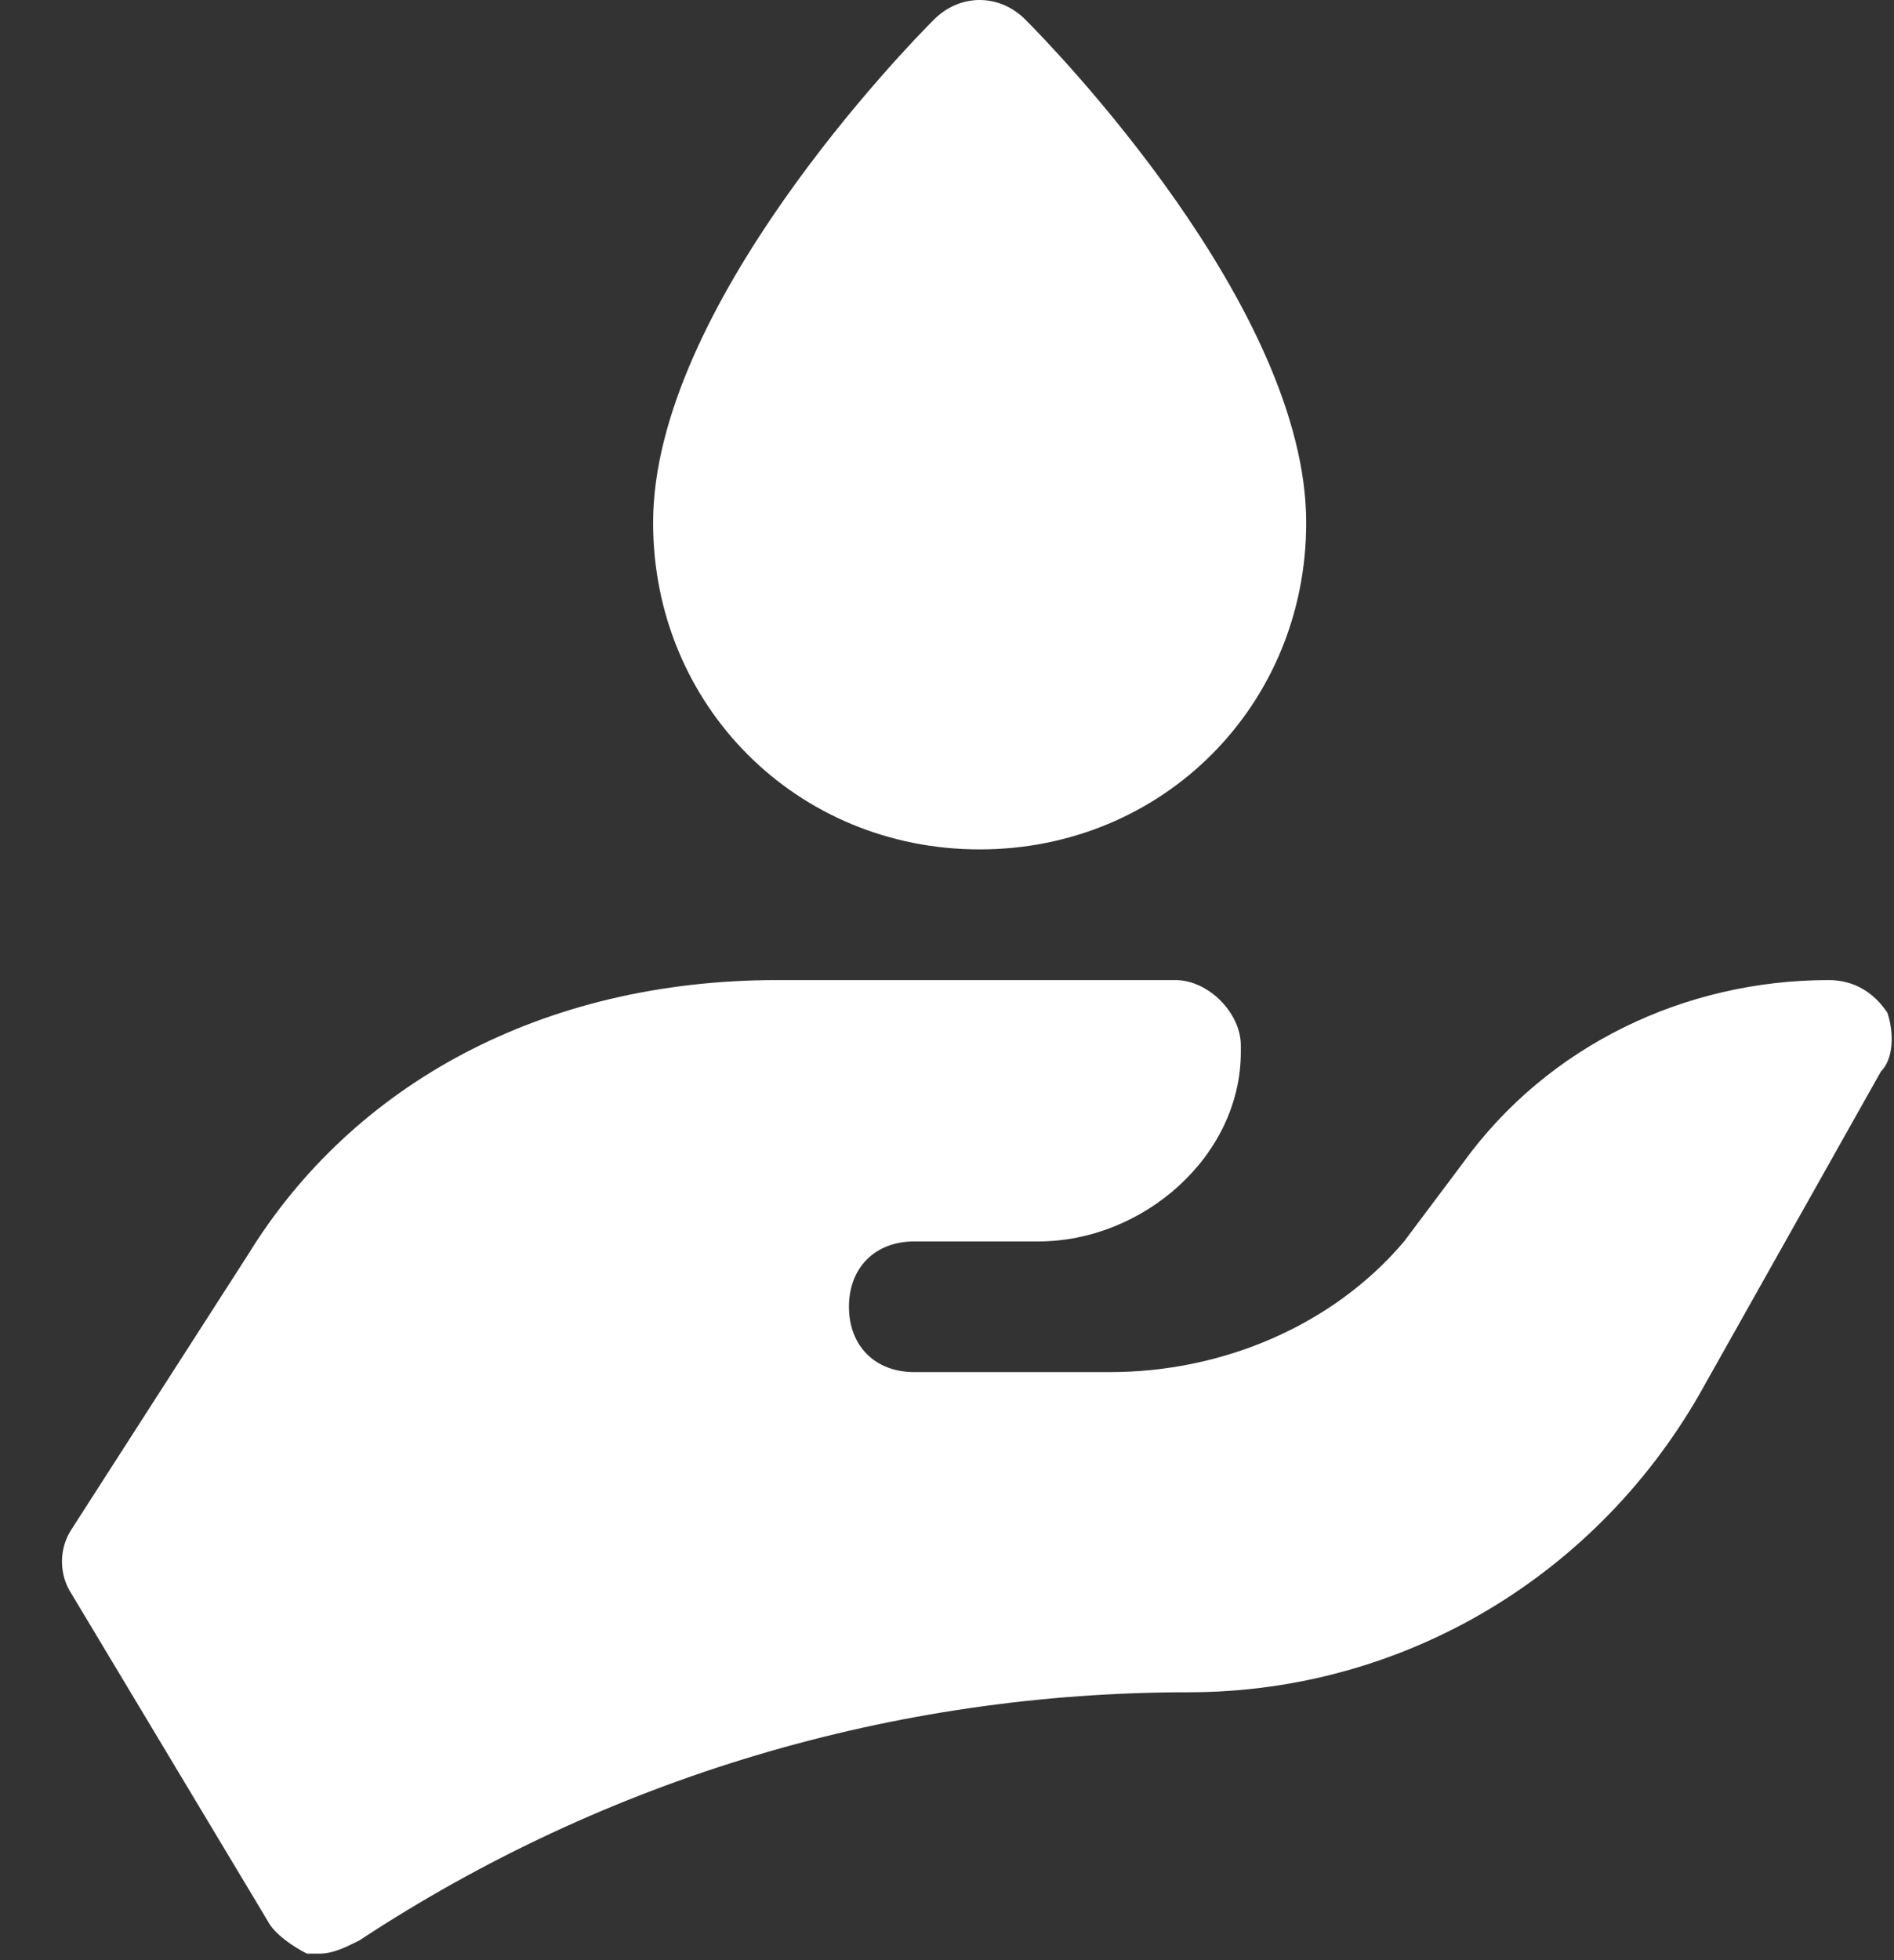
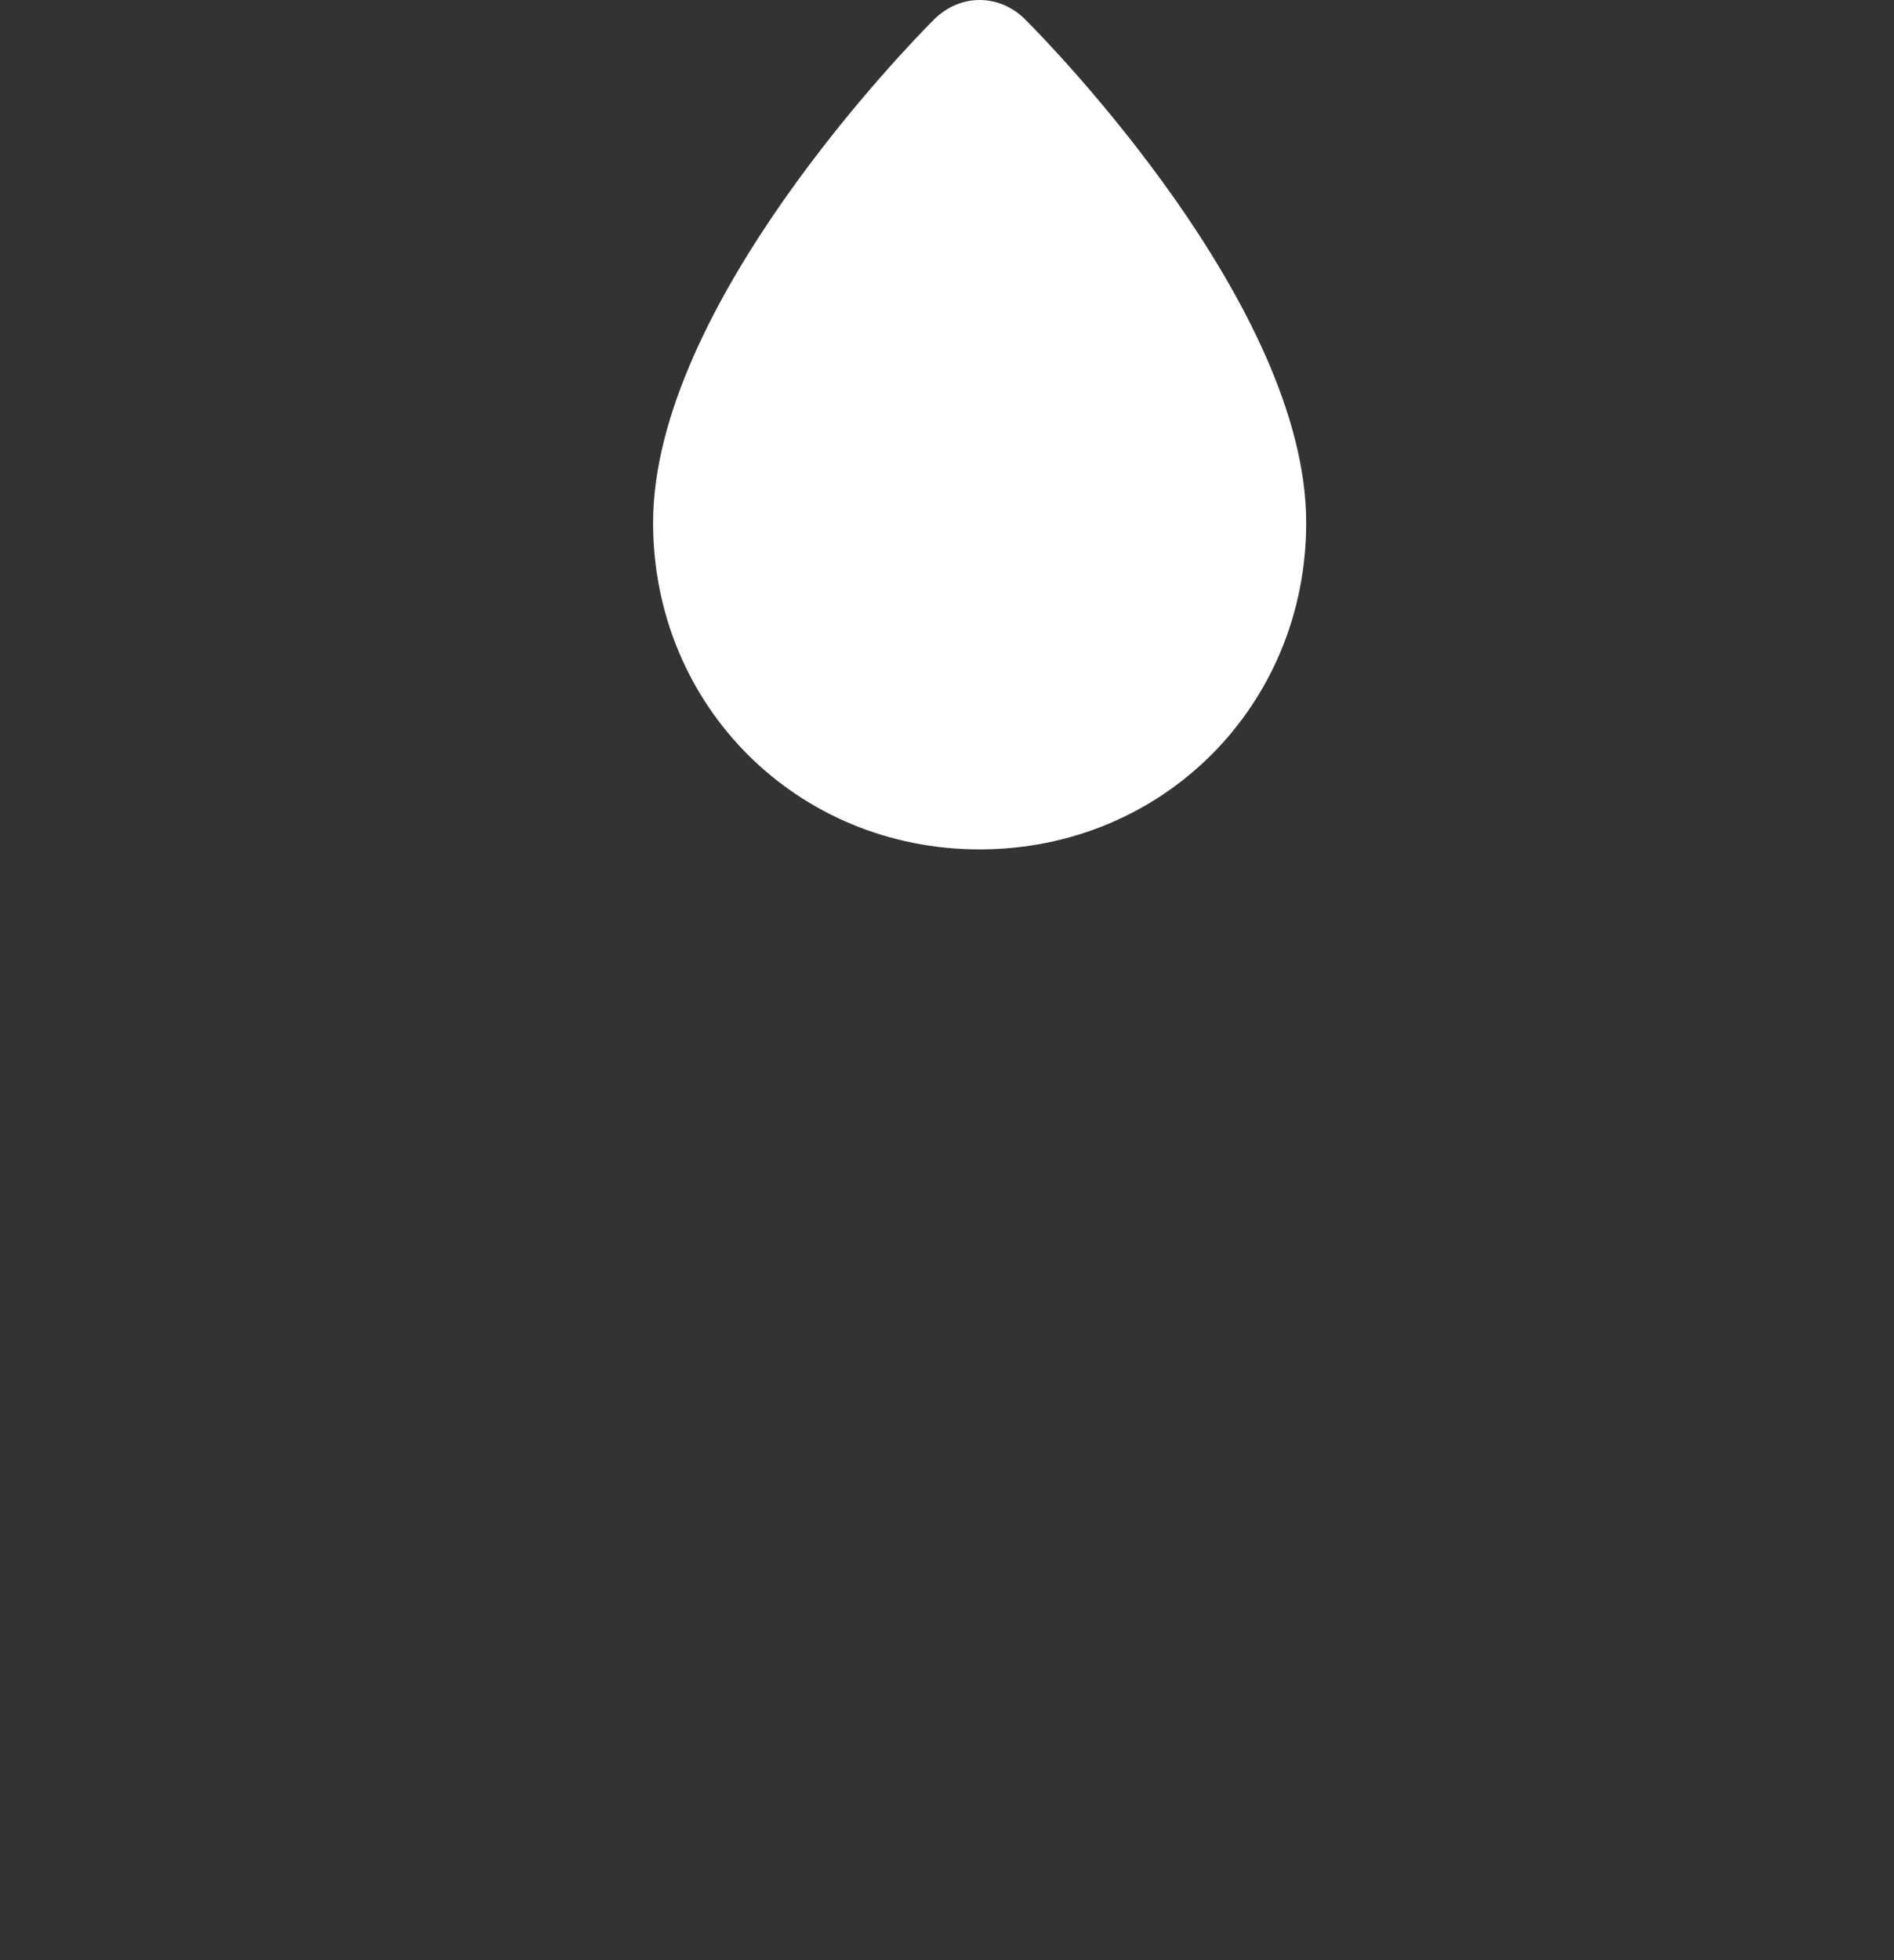
<svg xmlns="http://www.w3.org/2000/svg" width="29" height="30" viewBox="0 0 29 30" fill="none">
  <rect x="0" y="0" width="29" height="30" fill="#333333" stroke="none" />
  <path d="M15 13C12.2 13 10 10.8 10 8C10 4.7 13.9 0.7 14.3 0.3C14.7 -0.1 15.3 -0.1 15.7 0.3C16.1 0.7 20 4.7 20 8C20 10.8 17.8 13 15 13Z" fill="white" />
-   <path d="M28.899 15.5C28.699 15.2 28.399 15 27.999 15C25.799 15 23.699 16 22.399 17.8L21.499 19C20.399 20.3 18.699 21 16.999 21H13.999C13.399 21 12.999 20.6 12.999 20C12.999 19.4 13.399 19 13.999 19H15.899C17.499 19 18.999 17.7 18.999 16.1V16C18.999 15.5 18.499 15 17.999 15H11.899C8.299 15 5.399 16.6 3.799 19.2L1.099 23.4C0.899 23.7 0.899 24.1 1.099 24.4L4.099 29.4C4.199 29.6 4.499 29.8 4.699 29.9C4.799 29.9 4.799 29.9 4.899 29.9C5.099 29.9 5.299 29.8 5.499 29.7C9.299 27.2 13.699 25.9 18.199 25.9C21.499 25.9 24.499 24.1 26.099 21.2L28.799 16.4C28.999 16.2 28.999 15.8 28.899 15.5Z" fill="white" />
</svg>